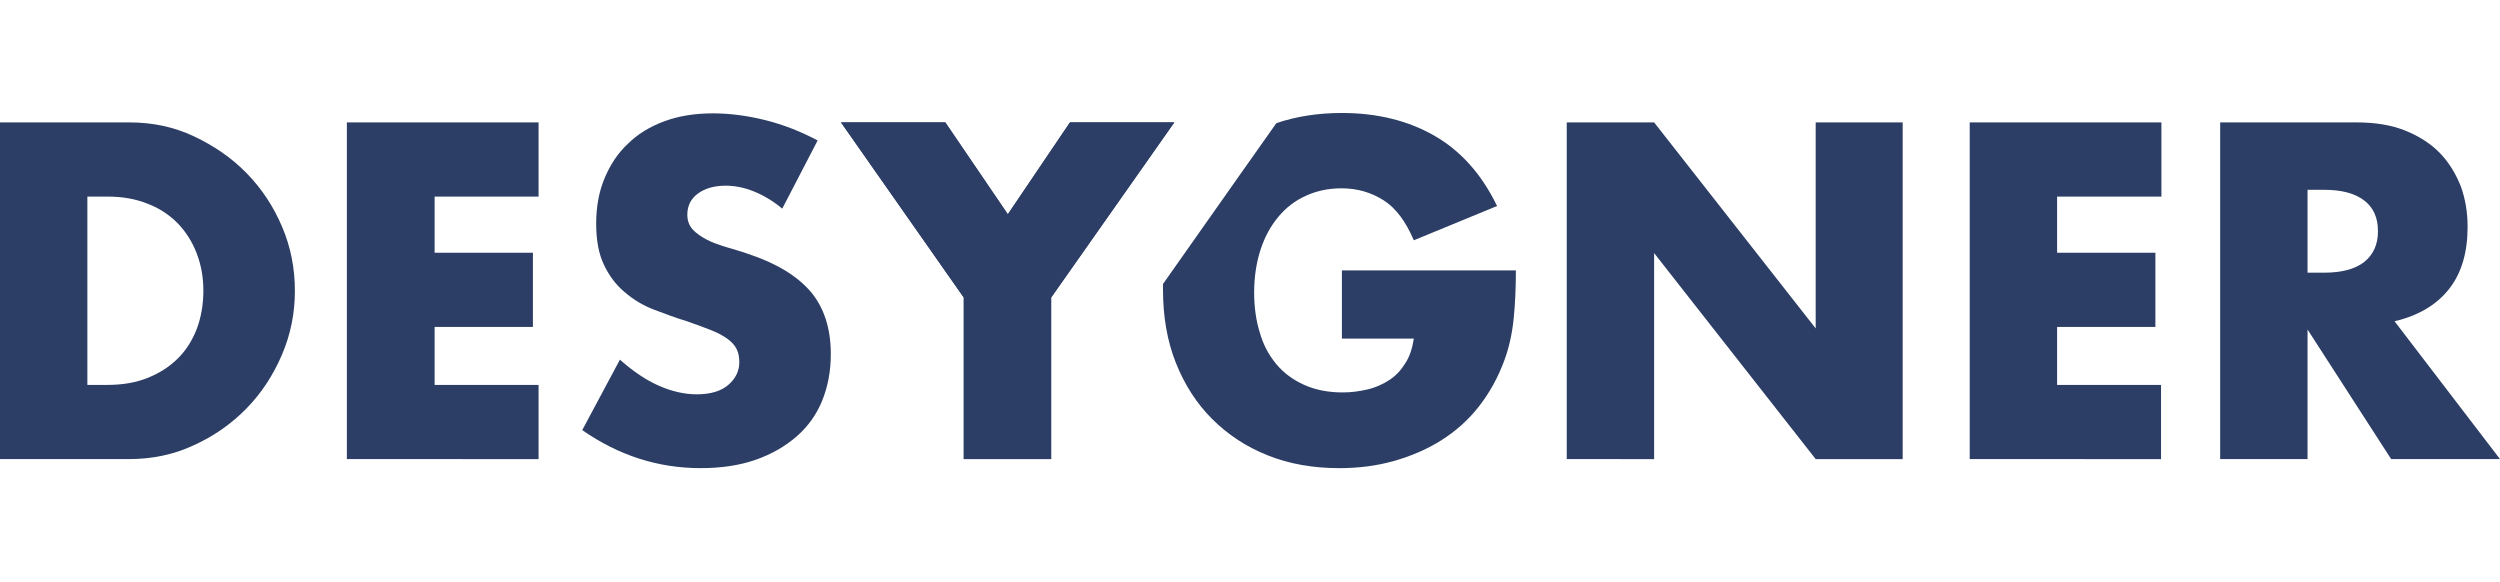
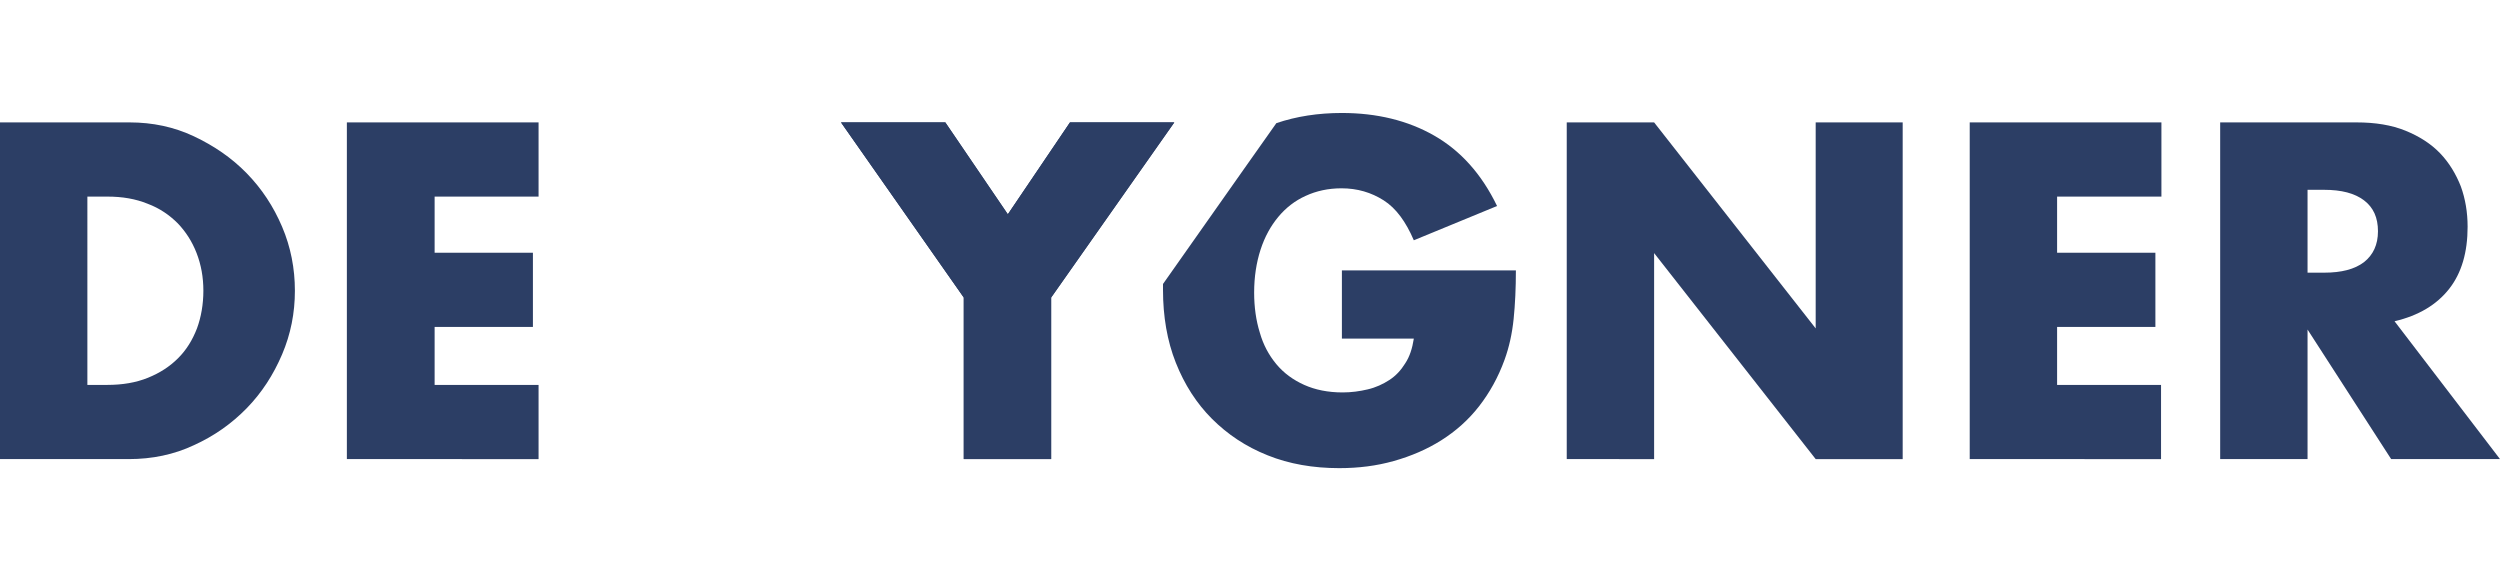
<svg xmlns="http://www.w3.org/2000/svg" version="1.1" id="Layer_1" x="0px" y="0px" viewBox="0 -30 663.8 154.4" style="enable-background:new 0 -30 663.8 154.4;" xml:space="preserve">
  <style type="text/css">
	.st0{fill:#FFFFFF;}
	.st1{fill:#2C3E65;}
	.st2{fill:#6659E3;}
	.st3{fill:#09C9F7;}
	.st4{fill:#56CF7D;}
	.st5{fill:#F4C304;}
</style>
  <g>
    <g>
      <path class="st1" d="M0,2.5h34.4c6.1,0,11.8,1.2,17.1,3.7c5.3,2.5,10,5.7,14,9.8c4,4.1,7.1,8.8,9.4,14.2c2.3,5.4,3.4,11.1,3.4,17    c0,5.9-1.1,11.5-3.4,16.9c-2.3,5.4-5.4,10.2-9.4,14.3c-4,4.1-8.7,7.4-14,9.8c-5.3,2.5-11.1,3.7-17.3,3.7H0V2.5z M23.2,72.2h5.3    c4,0,7.6-0.6,10.8-1.9c3.2-1.3,5.8-3,8-5.2c2.2-2.2,3.8-4.8,5-7.9c1.1-3,1.7-6.4,1.7-10c0-3.6-0.6-6.9-1.8-10    c-1.2-3.1-2.9-5.7-5-7.9c-2.2-2.2-4.8-4-8-5.2c-3.2-1.3-6.7-1.9-10.7-1.9h-5.3V72.2z" />
      <path class="st1" d="M143,22.2h-27.6v14.9h26.1v19.7h-26.1v15.4H143v19.7H92.1V2.5H143V22.2z" />
      <path class="st1" d="M416,91.9V2.5h23.2l42.9,54.7V2.5h23.1v89.4h-23.1l-42.9-54.7v54.7H416z" />
      <path class="st1" d="M573.8,22.2h-27.6v14.9h26.1v19.7h-26.1v15.4h27.6v19.7H523V2.5h50.9V22.2z" />
-       <path class="st1" d="M663.8,91.9h-28.9l-22.2-34.4v34.4h-23.2V2.5h36.2c5,0,9.3,0.7,13,2.2c3.7,1.5,6.8,3.5,9.2,6    c2.4,2.5,4.2,5.5,5.5,8.8c1.2,3.3,1.8,6.9,1.8,10.7c0,6.8-1.6,12.3-4.9,16.5c-3.3,4.2-8.1,7.1-14.5,8.6L663.8,91.9z M612.7,42.4    h4.4c4.6,0,8.1-0.9,10.6-2.8c2.4-1.9,3.7-4.6,3.7-8.2c0-3.6-1.2-6.3-3.7-8.2c-2.5-1.9-6-2.8-10.6-2.8h-4.4V42.4z" />
+       <path class="st1" d="M663.8,91.9h-28.9l-22.2-34.4v34.4h-23.2V2.5h36.2c5,0,9.3,0.7,13,2.2c3.7,1.5,6.8,3.5,9.2,6    c2.4,2.5,4.2,5.5,5.5,8.8c1.2,3.3,1.8,6.9,1.8,10.7c0,6.8-1.6,12.3-4.9,16.5c-3.3,4.2-8.1,7.1-14.5,8.6L663.8,91.9z M612.7,42.4    h4.4c4.6,0,8.1-0.9,10.6-2.8c2.4-1.9,3.7-4.6,3.7-8.2c0-3.6-1.2-6.3-3.7-8.2c-2.5-1.9-6-2.8-10.6-2.8h-4.4z" />
      <polygon class="st1" points="284.1,2.5 267.6,26.9 251,2.5 223.3,2.5 255.9,49 255.9,91.9 279.1,91.9 279.1,49 311.8,2.5   " />
      <polygon class="st1" points="267.6,26.9 251,2.5 223.3,2.5 255.9,49 255.9,91.9 279.1,91.9 279.1,49 311.8,2.5 284.1,2.5   " />
      <path class="st1" d="M356.3,41.9v18h19.1c-0.4,2.6-1.1,4.8-2.3,6.6c-1.1,1.8-2.5,3.3-4.2,4.4c-1.7,1.1-3.6,2-5.8,2.5    c-2.1,0.5-4.3,0.8-6.6,0.8c-3.9,0-7.3-0.7-10.2-2c-2.9-1.3-5.4-3.1-7.4-5.5c-2-2.4-3.5-5.2-4.4-8.4c-1-3.2-1.5-6.8-1.5-10.6    c0-4.2,0.6-8,1.7-11.4c1.1-3.4,2.7-6.3,4.7-8.7c2-2.4,4.4-4.3,7.3-5.6c2.8-1.3,6-2,9.5-2c4.2,0,7.9,1.1,11.2,3.2    c3.3,2.1,5.9,5.7,8,10.6l22.1-9.1c-4.1-8.5-9.7-14.7-16.7-18.7c-7-4-15.2-6-24.5-6c-6.3,0-12.1,0.9-17.4,2.7L330,15.3l-21.2,30.1    c0,0.5,0,1.1,0,1.6c0,7,1.1,13.5,3.4,19.3c2.3,5.8,5.5,10.8,9.6,14.9c4.1,4.1,9,7.4,14.8,9.7c5.7,2.3,12.1,3.4,19,3.4    c5.1,0,9.9-0.6,14.5-1.9c4.6-1.3,8.8-3.1,12.6-5.5c3.8-2.4,7.2-5.4,10-9c2.8-3.6,5.1-7.7,6.8-12.4c1.2-3.3,2-6.9,2.4-10.8    c0.4-3.9,0.6-8.2,0.6-12.9H356.3z" />
-       <path class="st1" d="M207.7,25.4c-2.5-2.1-5.1-3.6-7.6-4.6c-2.5-1-5-1.5-7.4-1.5c-3,0-5.5,0.7-7.4,2.1c-1.9,1.4-2.8,3.3-2.8,5.6    c0,1.6,0.5,2.9,1.4,3.9c0.9,1,2.2,1.9,3.7,2.7c1.5,0.8,3.3,1.4,5.2,2c1.9,0.6,3.9,1.1,5.8,1.8c7.6,2.5,13.1,5.9,16.7,10.1    c3.5,4.2,5.3,9.7,5.3,16.5c0,4.6-0.8,8.7-2.3,12.4c-1.5,3.7-3.8,6.9-6.8,9.5c-3,2.6-6.6,4.7-10.9,6.2c-4.3,1.5-9.2,2.2-14.6,2.2    c-11.3,0-21.8-3.4-31.4-10.1l10-18.7c3.5,3.1,6.9,5.4,10.3,6.9c3.4,1.5,6.8,2.3,10.1,2.3c3.8,0,6.6-0.9,8.5-2.6    c1.9-1.7,2.8-3.7,2.8-5.9c0-1.3-0.2-2.5-0.7-3.5c-0.5-1-1.3-1.9-2.4-2.7c-1.1-0.8-2.5-1.6-4.3-2.3c-1.8-0.7-3.9-1.5-6.5-2.4    c-3-0.9-5.9-2-8.8-3.1c-2.9-1.1-5.5-2.7-7.7-4.6c-2.3-1.9-4.1-4.3-5.5-7.2c-1.4-2.9-2.1-6.5-2.1-11c0-4.4,0.7-8.4,2.2-12    c1.5-3.6,3.5-6.7,6.2-9.2c2.6-2.6,5.9-4.6,9.7-6c3.8-1.4,8.1-2.1,12.9-2.1c4.4,0,9.1,0.6,13.9,1.8c4.8,1.2,9.4,3,13.9,5.4    L207.7,25.4z" />
    </g>
  </g>
</svg>